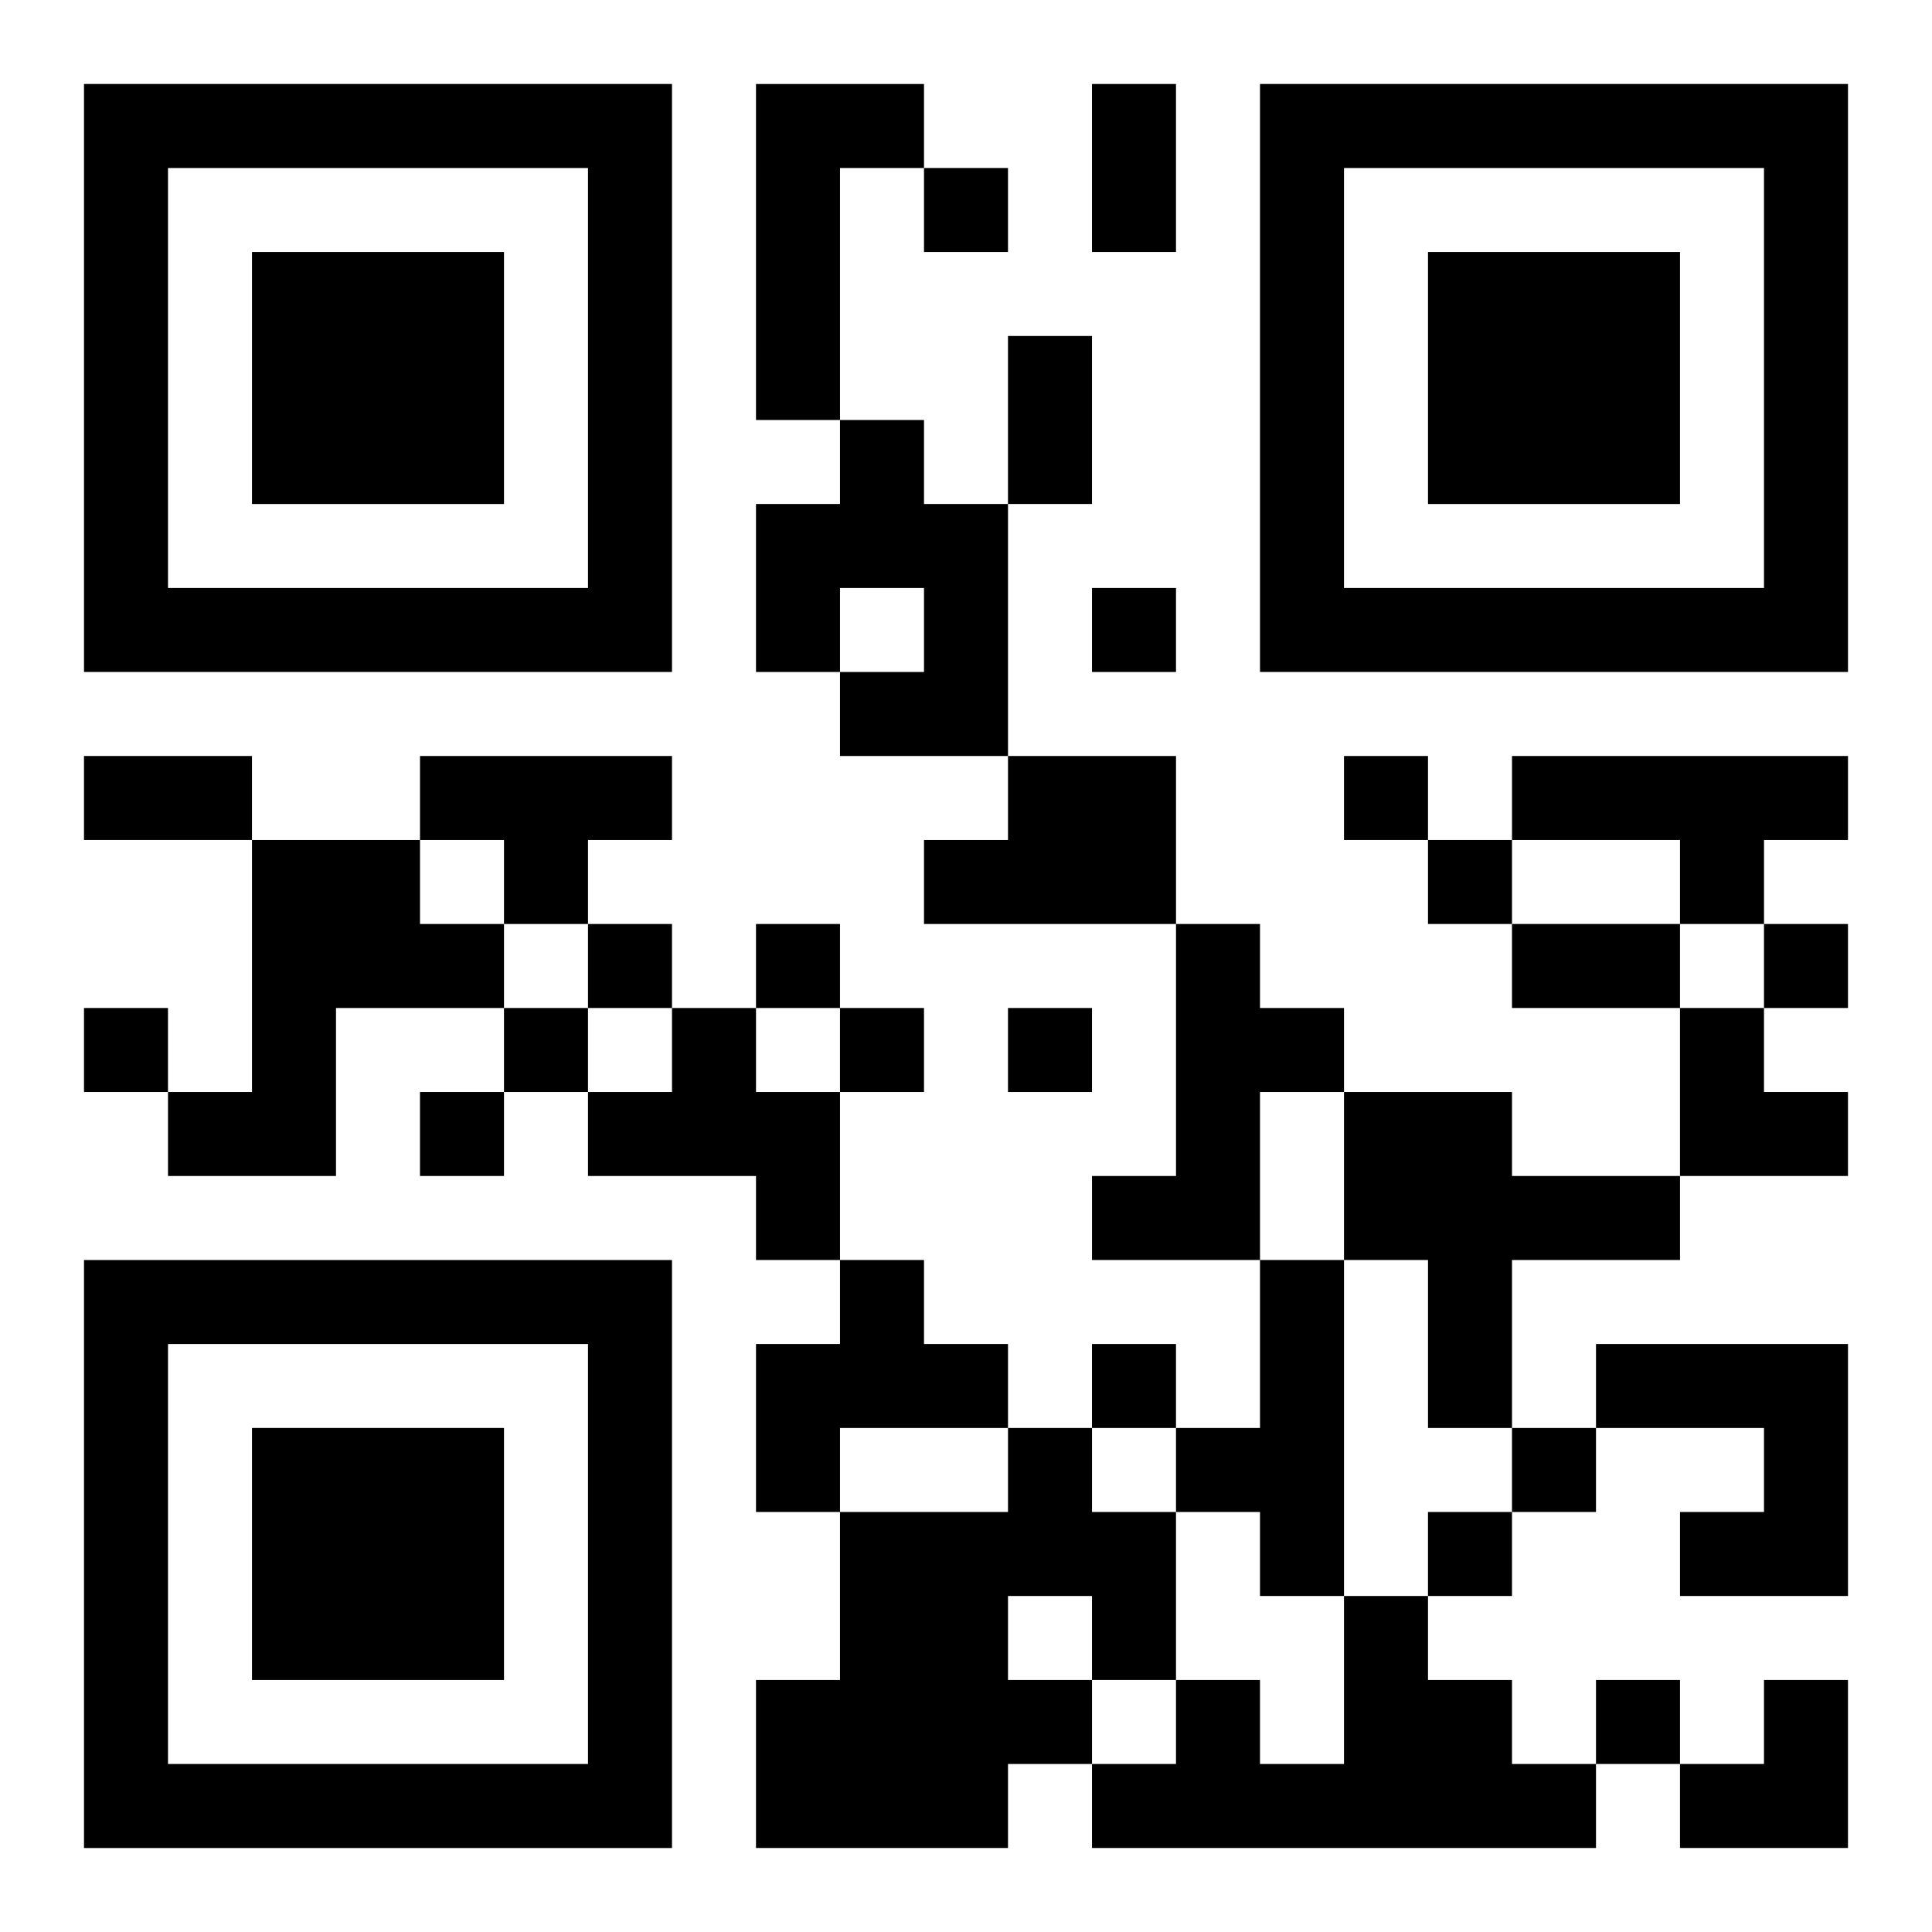
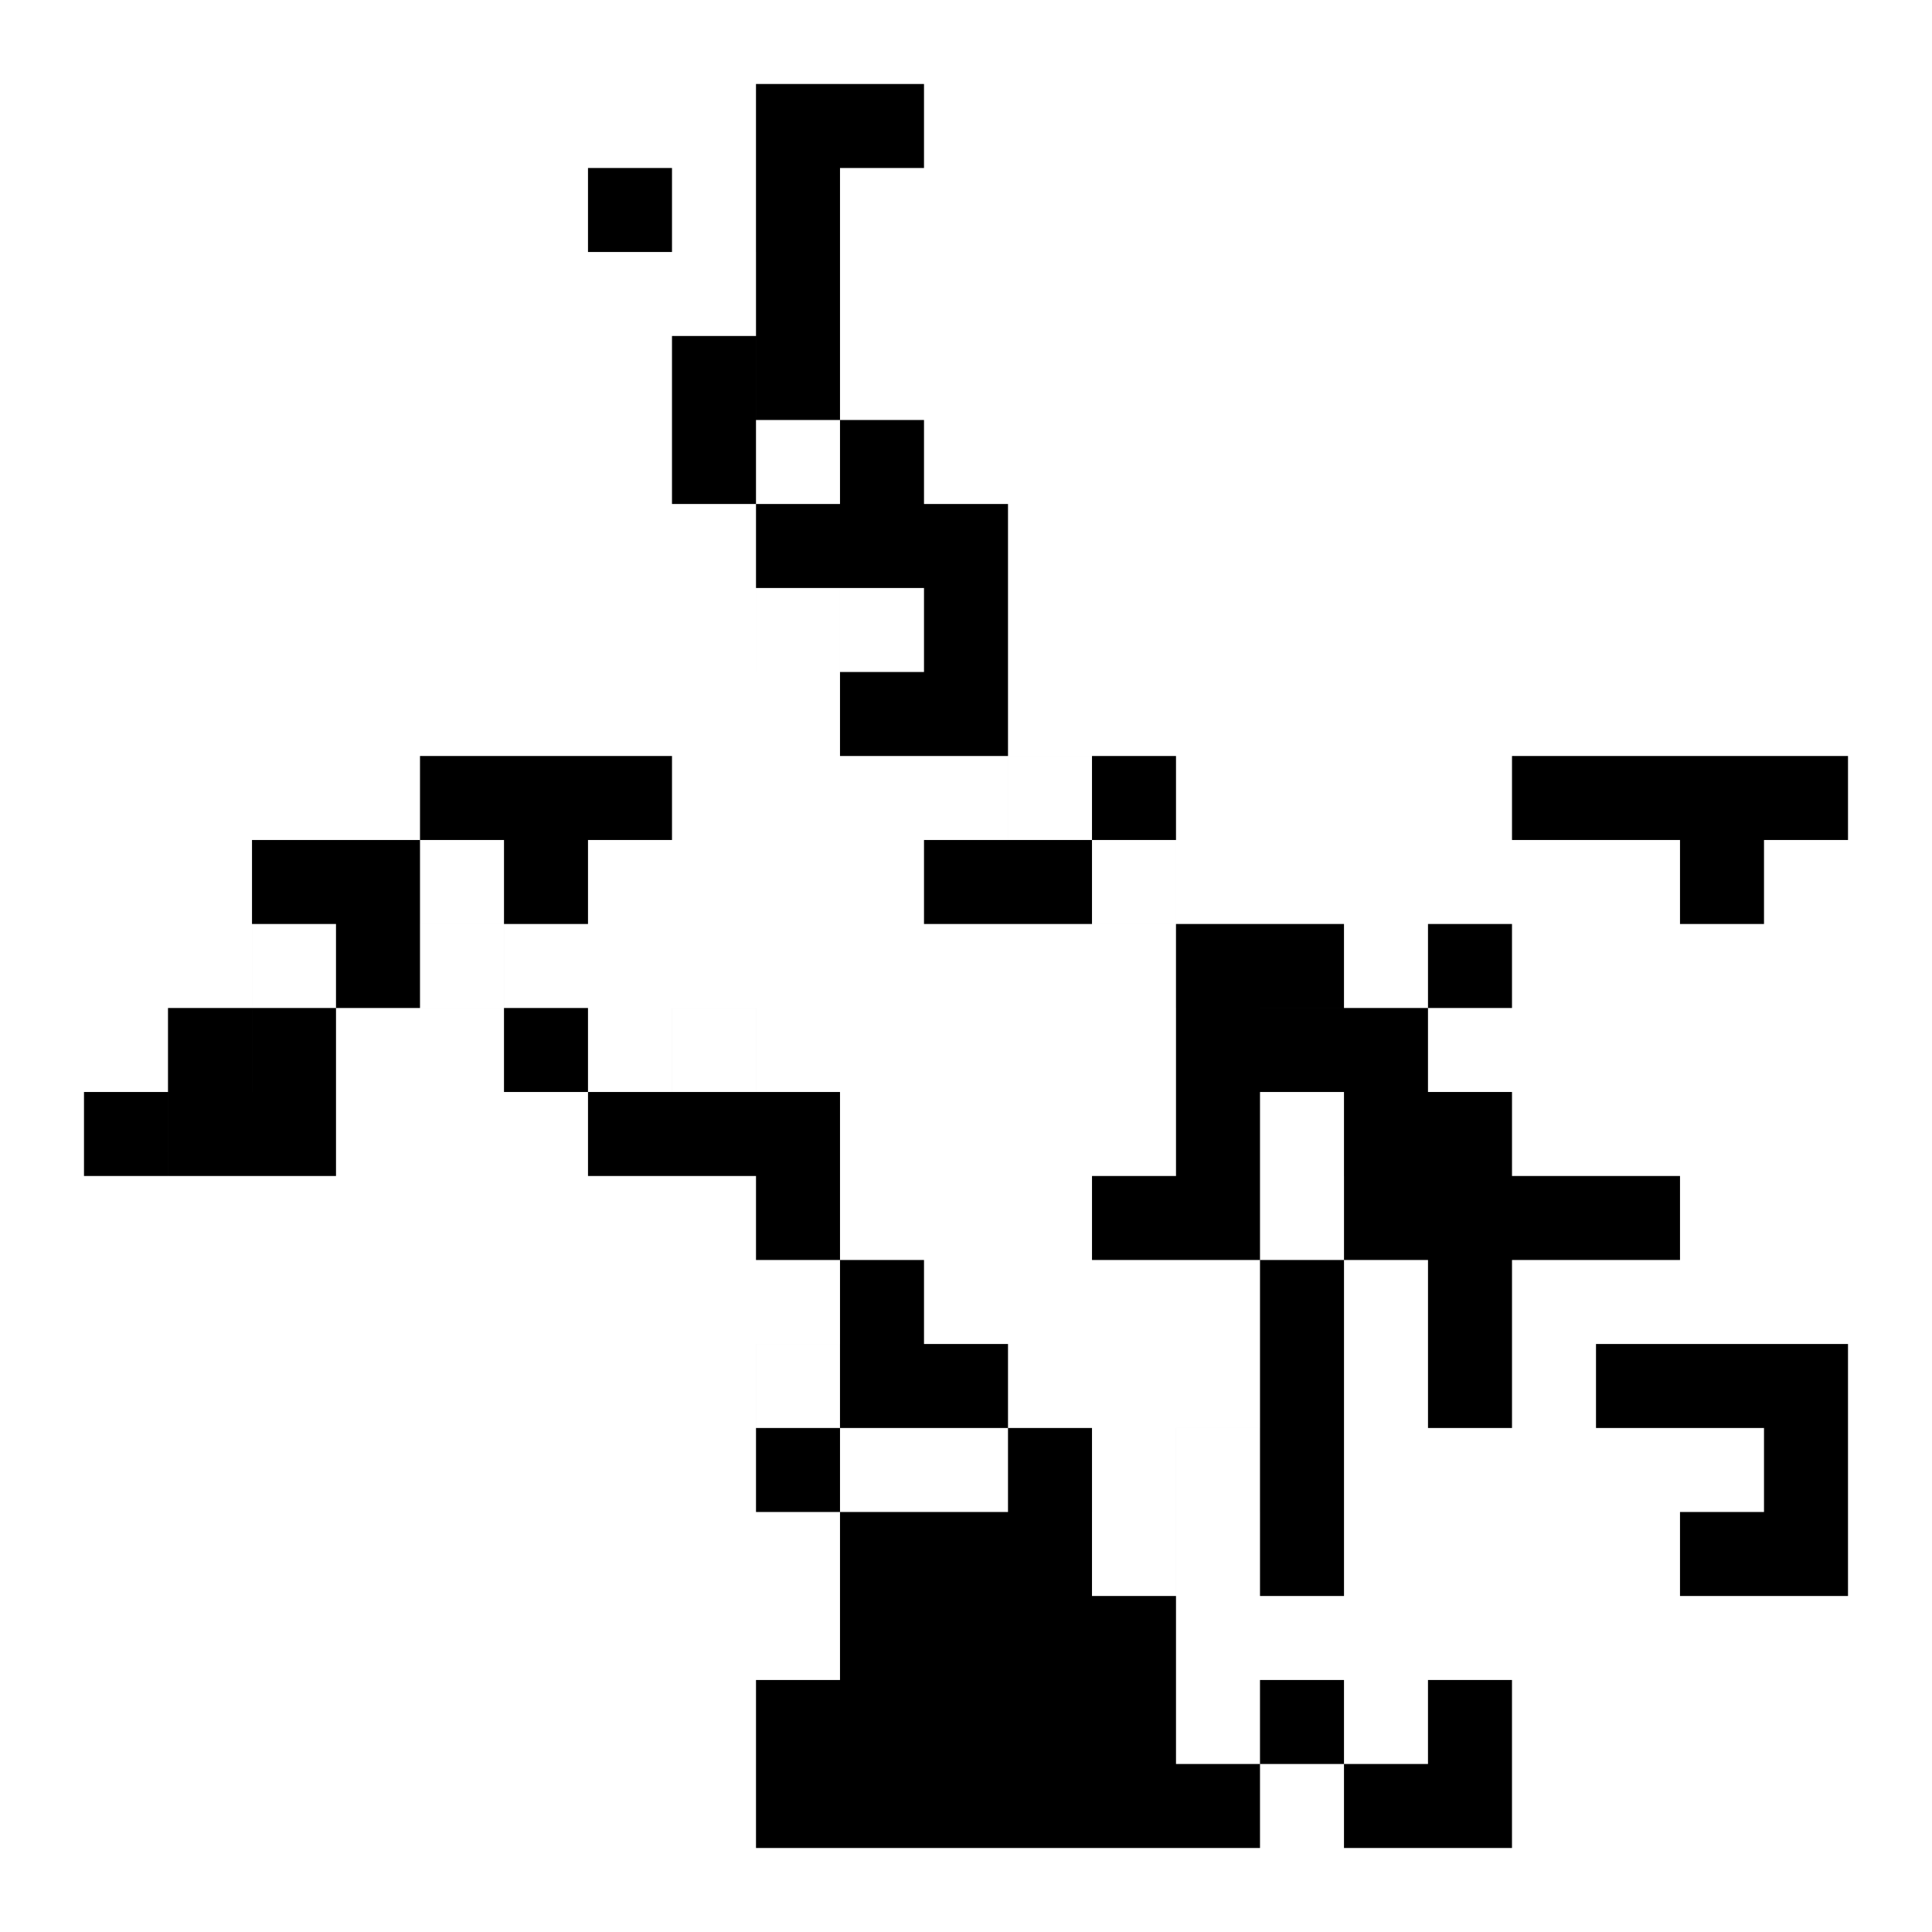
<svg xmlns="http://www.w3.org/2000/svg" xmlns:xlink="http://www.w3.org/1999/xlink" width="250" height="250" baseProfile="full" version="1.1" viewBox="-1 -1 23 23">
  <symbol id="a">
-     <path d="m0 7v7h7v-7h-7zm1 1h5v5h-5v-5zm1 1v3h3v-3h-3z" />
-   </symbol>
+     </symbol>
  <use y="-7" xlink:href="#a" />
  <use y="7" xlink:href="#a" />
  <use x="14" y="-7" xlink:href="#a" />
-   <path d="m8 0h2v1h-1v3h-1v-4m1 4h1v1h1v3h-2v-1h1v-1h-1v1h-1v-2h1v-1m-5 4h3v1h-1v1h-1v-1h-1v-1m7 0h2v2h-3v-1h1v-1m6 0h4v1h-1v1h-1v-1h-2v-1m-15 1h2v1h1v1h-2v2h-2v-1h1v-3m11 1h1v1h1v1h-1v2h-2v-1h1v-3m-6 1h1v1h1v2h-1v-1h-2v-1h1v-1m8 1h2v1h2v1h-2v2h-1v-2h-1v-2m-6 2h1v1h1v1h-2v1h-1v-2h1v-1m5 0h1v4h-1v-1h-1v-1h1v-2m4 1h3v3h-2v-1h1v-1h-2v-1m-7 1h1v1h1v2h-1v1h-1v1h-3v-2h1v-2h2v-1m0 2v1h1v-1h-1m4 0h1v1h1v1h1v1h-6v-1h1v-1h1v1h1v-2m-5-17v1h1v-1h-1m2 5v1h1v-1h-1m3 2v1h1v-1h-1m1 1v1h1v-1h-1m-10 1v1h1v-1h-1m2 0v1h1v-1h-1m12 0v1h1v-1h-1m-20 1v1h1v-1h-1m5 0v1h1v-1h-1m4 0v1h1v-1h-1m2 0v1h1v-1h-1m-7 1v1h1v-1h-1m8 3v1h1v-1h-1m5 1v1h1v-1h-1m-1 1v1h1v-1h-1m2 2v1h1v-1h-1m-6-19h1v2h-1v-2m-1 3h1v2h-1v-2m-11 5h2v1h-2v-1m17 2h2v1h-2v-1m2 1h1v1h1v1h-2zm0 8m1 0h1v2h-2v-1h1z" />
+   <path d="m8 0h2v1h-1v3h-1v-4m1 4h1v1h1v3h-2v-1h1v-1h-1v1h-1v-2h1v-1m-5 4h3v1h-1v1h-1v-1h-1v-1m7 0h2v2h-3v-1h1v-1m6 0h4v1h-1v1h-1v-1h-2v-1m-15 1h2v1h1v1h-2v2h-2v-1h1v-3m11 1h1v1h1v1h-1v2h-2v-1h1v-3m-6 1h1v1h1v2h-1v-1h-2v-1h1v-1m8 1h2v1h2v1h-2v2h-1v-2h-1v-2m-6 2h1v1h1v1h-2v1h-1v-2h1v-1m5 0h1v4h-1v-1h-1v-1h1v-2m4 1h3v3h-2v-1h1v-1h-2v-1m-7 1h1v1h1v2h-1v1h-1v1h-3v-2h1v-2h2v-1m0 2v1h1v-1h-1h1v1h1v1h1v1h-6v-1h1v-1h1v1h1v-2m-5-17v1h1v-1h-1m2 5v1h1v-1h-1m3 2v1h1v-1h-1m1 1v1h1v-1h-1m-10 1v1h1v-1h-1m2 0v1h1v-1h-1m12 0v1h1v-1h-1m-20 1v1h1v-1h-1m5 0v1h1v-1h-1m4 0v1h1v-1h-1m2 0v1h1v-1h-1m-7 1v1h1v-1h-1m8 3v1h1v-1h-1m5 1v1h1v-1h-1m-1 1v1h1v-1h-1m2 2v1h1v-1h-1m-6-19h1v2h-1v-2m-1 3h1v2h-1v-2m-11 5h2v1h-2v-1m17 2h2v1h-2v-1m2 1h1v1h1v1h-2zm0 8m1 0h1v2h-2v-1h1z" />
</svg>